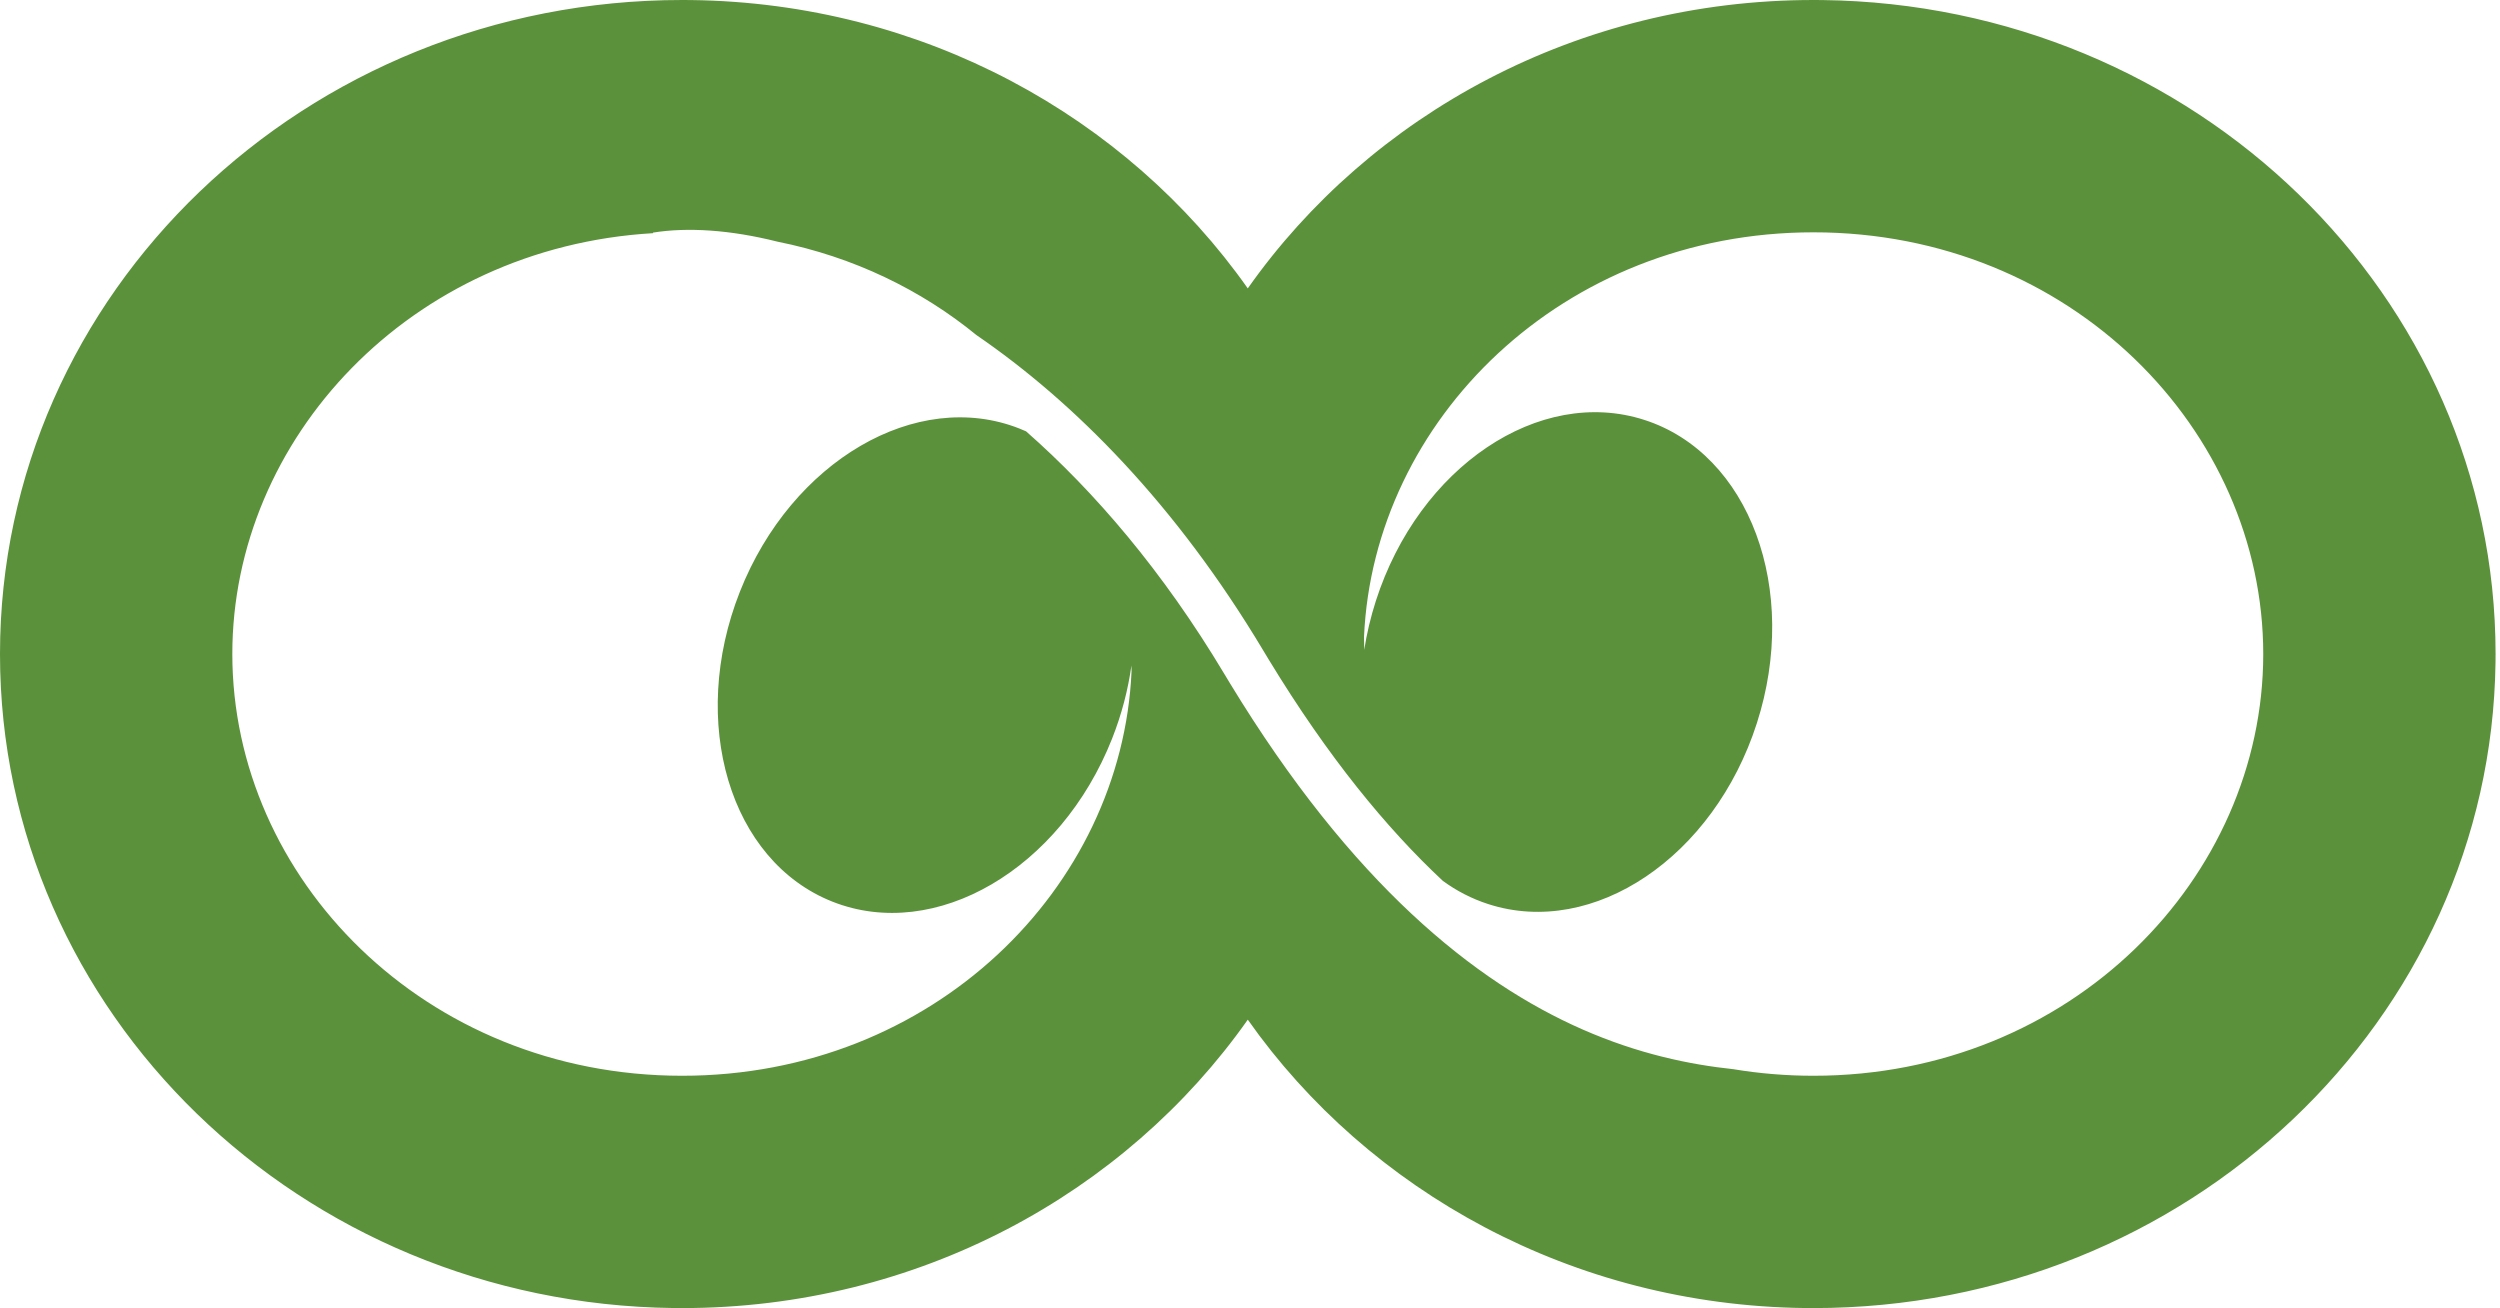
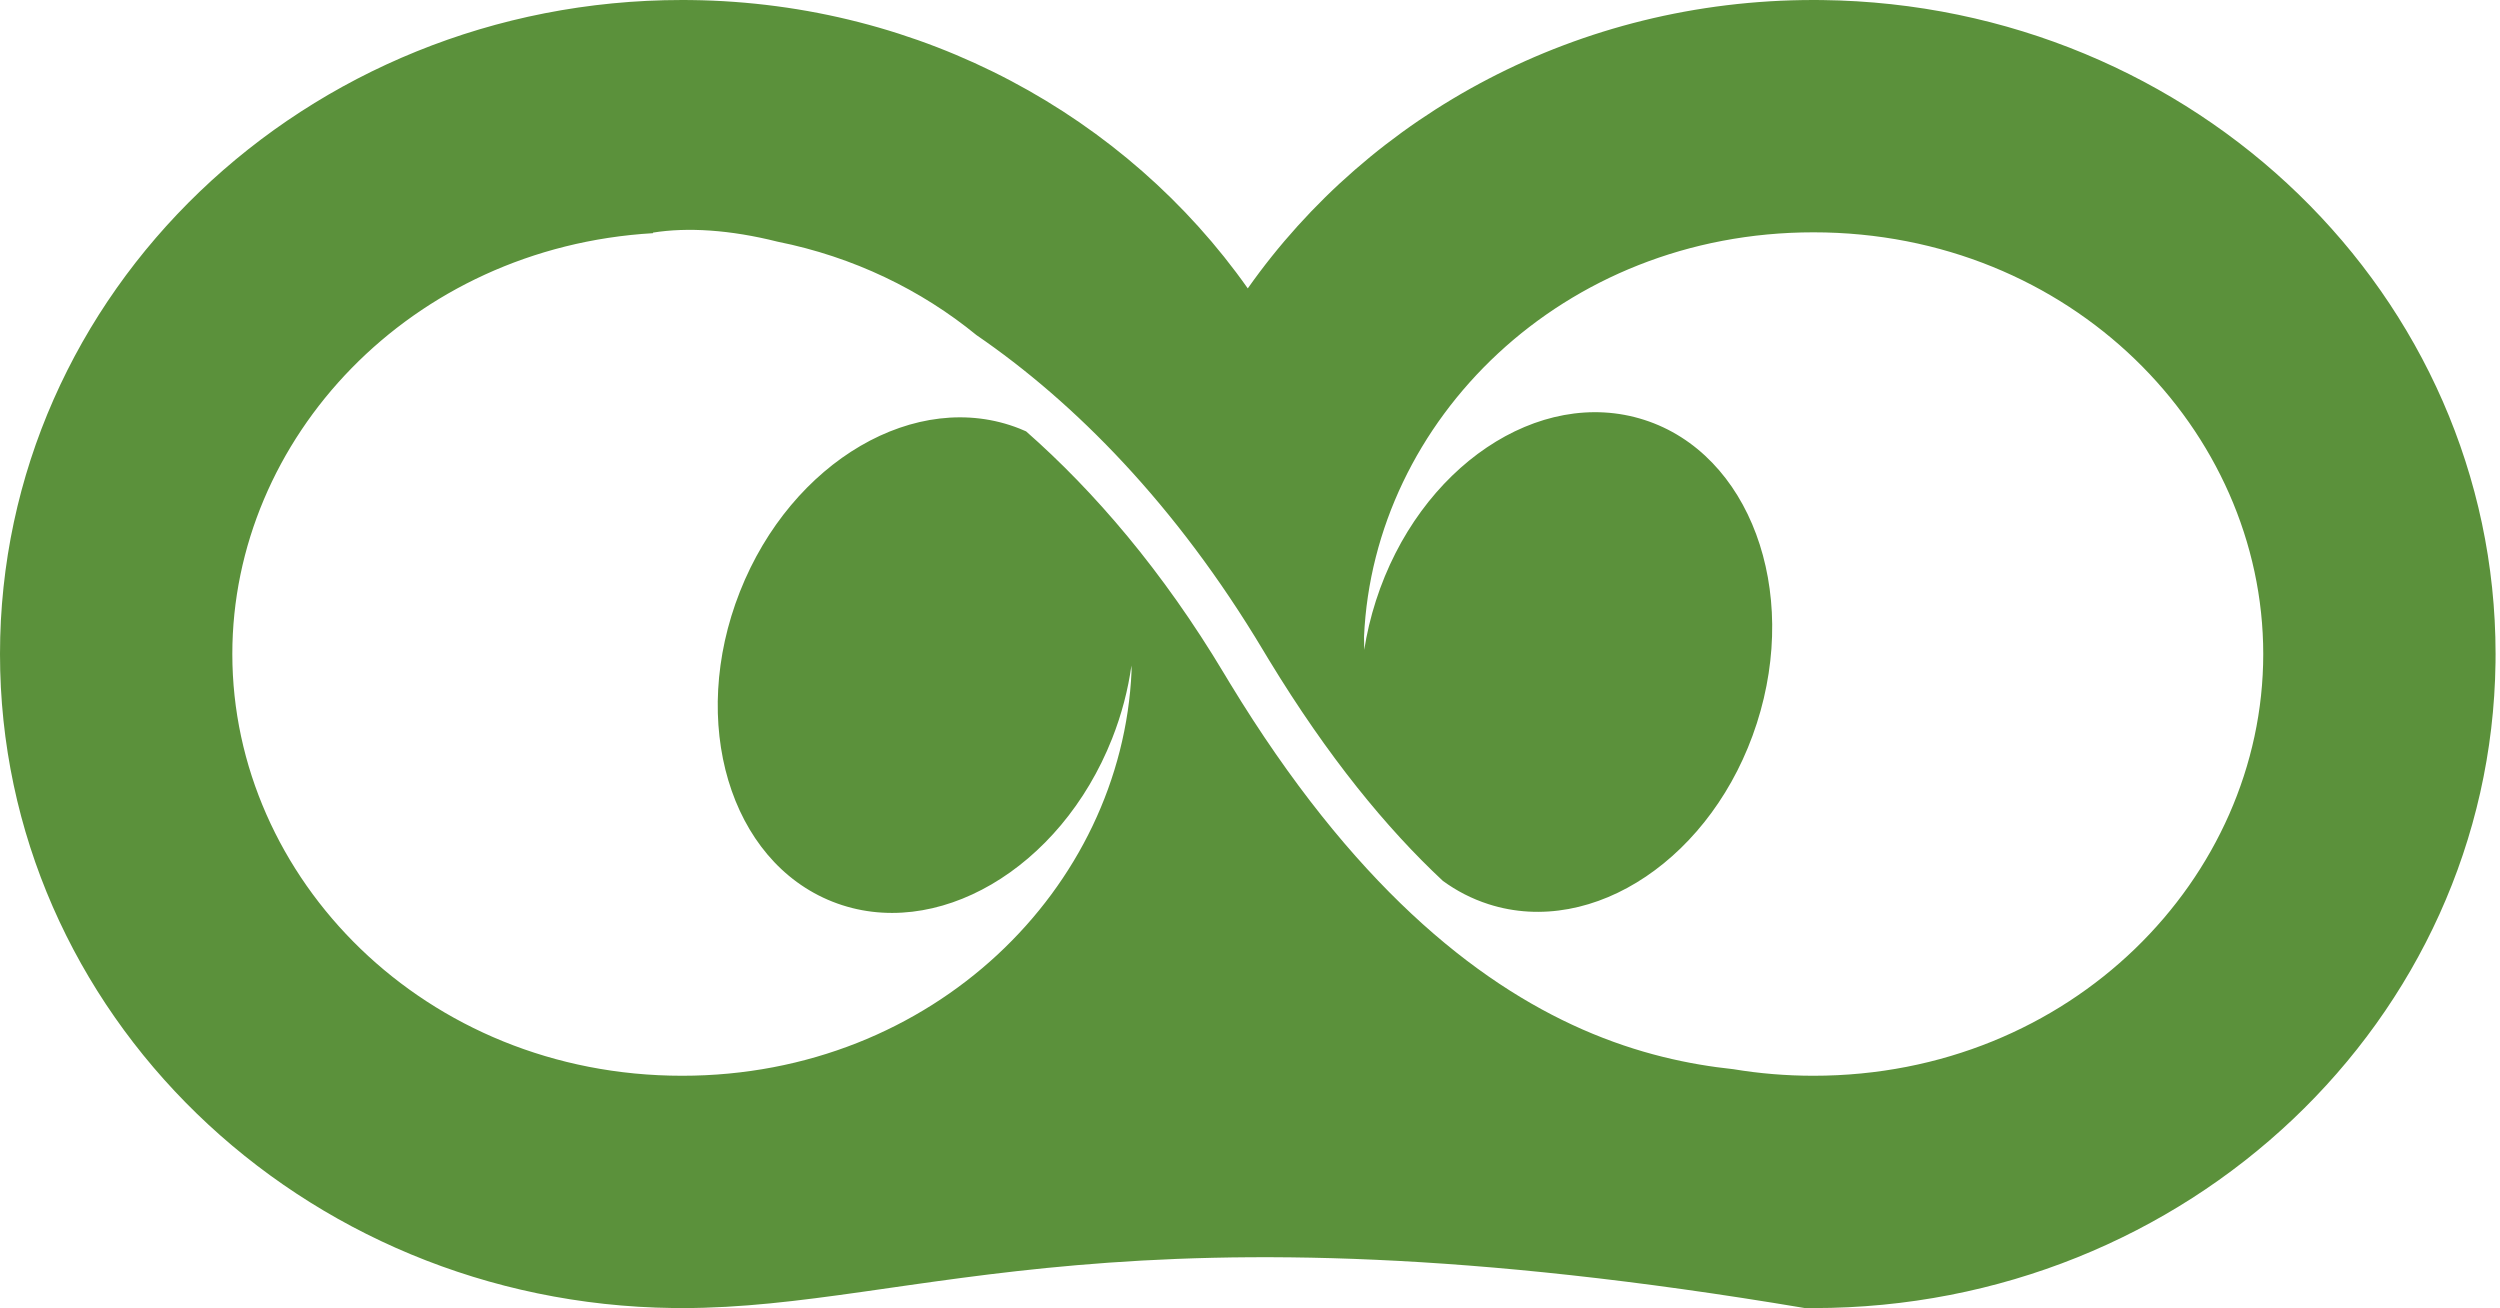
<svg xmlns="http://www.w3.org/2000/svg" width="495" height="259" viewBox="0 0 495 259" fill="none">
-   <path d="M360.807 0.011C434.595 0.907 494.123 58.538 494.123 129.5L494.111 131.174C493.177 201.923 433.071 259 359.062 259L357.315 258.989C311.411 258.432 271.029 235.915 247.062 201.893C222.791 236.346 181.686 259 135.062 259L133.315 258.989C59.528 258.093 0 200.462 0 129.5C0 57.979 60.469 0 135.062 0L136.807 0.011C182.709 0.568 223.092 23.083 247.06 57.103C271.33 22.651 312.437 0 359.062 0L360.807 0.011ZM153.966 47.855C144.575 45.493 136.134 44.962 129.289 46.057L129.307 46.168C81.199 48.983 46 86.87 46 129.5C46 173.812 84.032 213 135.062 213C184.776 213 222.152 175.806 224.046 132.915C224.036 132.537 224.029 132.158 224.022 131.778C223.356 136.569 222.094 141.439 220.192 146.253C209.971 172.122 185.19 186.576 164.843 178.536C144.495 170.496 136.286 143.008 146.507 117.139C156.728 91.27 181.509 76.817 201.856 84.856C202.298 85.031 202.734 85.216 203.164 85.408C216.696 97.311 230.23 113.075 242.395 133.404L243.546 135.312C267.728 175.07 292.014 194.446 313.293 203.809C324.401 208.696 334.583 210.787 343.208 211.701C348.325 212.551 353.619 213 359.062 213C410.091 213 448.123 173.812 448.123 129.5C448.123 85.188 410.091 46 359.062 46C309.348 46 271.97 83.194 270.076 126.084C270.099 126.945 270.111 127.809 270.117 128.674C270.62 125.449 271.386 122.191 272.433 118.94C280.956 92.464 304.748 76.435 325.574 83.139C346.4 89.843 356.373 116.742 347.85 143.219C339.326 169.696 315.534 185.725 294.708 179.021C291.419 177.962 288.401 176.397 285.684 174.411C274.589 164.051 262.968 149.926 251.234 130.635L250.117 128.783C232.834 99.899 212.736 79.647 193.344 66.352C182.39 57.397 168.997 50.866 153.966 47.855Z" fill="#5B913B" />
+   <path d="M360.807 0.011C434.595 0.907 494.123 58.538 494.123 129.5L494.111 131.174C493.177 201.923 433.071 259 359.062 259L357.315 258.989C222.791 236.346 181.686 259 135.062 259L133.315 258.989C59.528 258.093 0 200.462 0 129.5C0 57.979 60.469 0 135.062 0L136.807 0.011C182.709 0.568 223.092 23.083 247.06 57.103C271.33 22.651 312.437 0 359.062 0L360.807 0.011ZM153.966 47.855C144.575 45.493 136.134 44.962 129.289 46.057L129.307 46.168C81.199 48.983 46 86.87 46 129.5C46 173.812 84.032 213 135.062 213C184.776 213 222.152 175.806 224.046 132.915C224.036 132.537 224.029 132.158 224.022 131.778C223.356 136.569 222.094 141.439 220.192 146.253C209.971 172.122 185.19 186.576 164.843 178.536C144.495 170.496 136.286 143.008 146.507 117.139C156.728 91.27 181.509 76.817 201.856 84.856C202.298 85.031 202.734 85.216 203.164 85.408C216.696 97.311 230.23 113.075 242.395 133.404L243.546 135.312C267.728 175.07 292.014 194.446 313.293 203.809C324.401 208.696 334.583 210.787 343.208 211.701C348.325 212.551 353.619 213 359.062 213C410.091 213 448.123 173.812 448.123 129.5C448.123 85.188 410.091 46 359.062 46C309.348 46 271.97 83.194 270.076 126.084C270.099 126.945 270.111 127.809 270.117 128.674C270.62 125.449 271.386 122.191 272.433 118.94C280.956 92.464 304.748 76.435 325.574 83.139C346.4 89.843 356.373 116.742 347.85 143.219C339.326 169.696 315.534 185.725 294.708 179.021C291.419 177.962 288.401 176.397 285.684 174.411C274.589 164.051 262.968 149.926 251.234 130.635L250.117 128.783C232.834 99.899 212.736 79.647 193.344 66.352C182.39 57.397 168.997 50.866 153.966 47.855Z" fill="#5B913B" />
</svg>